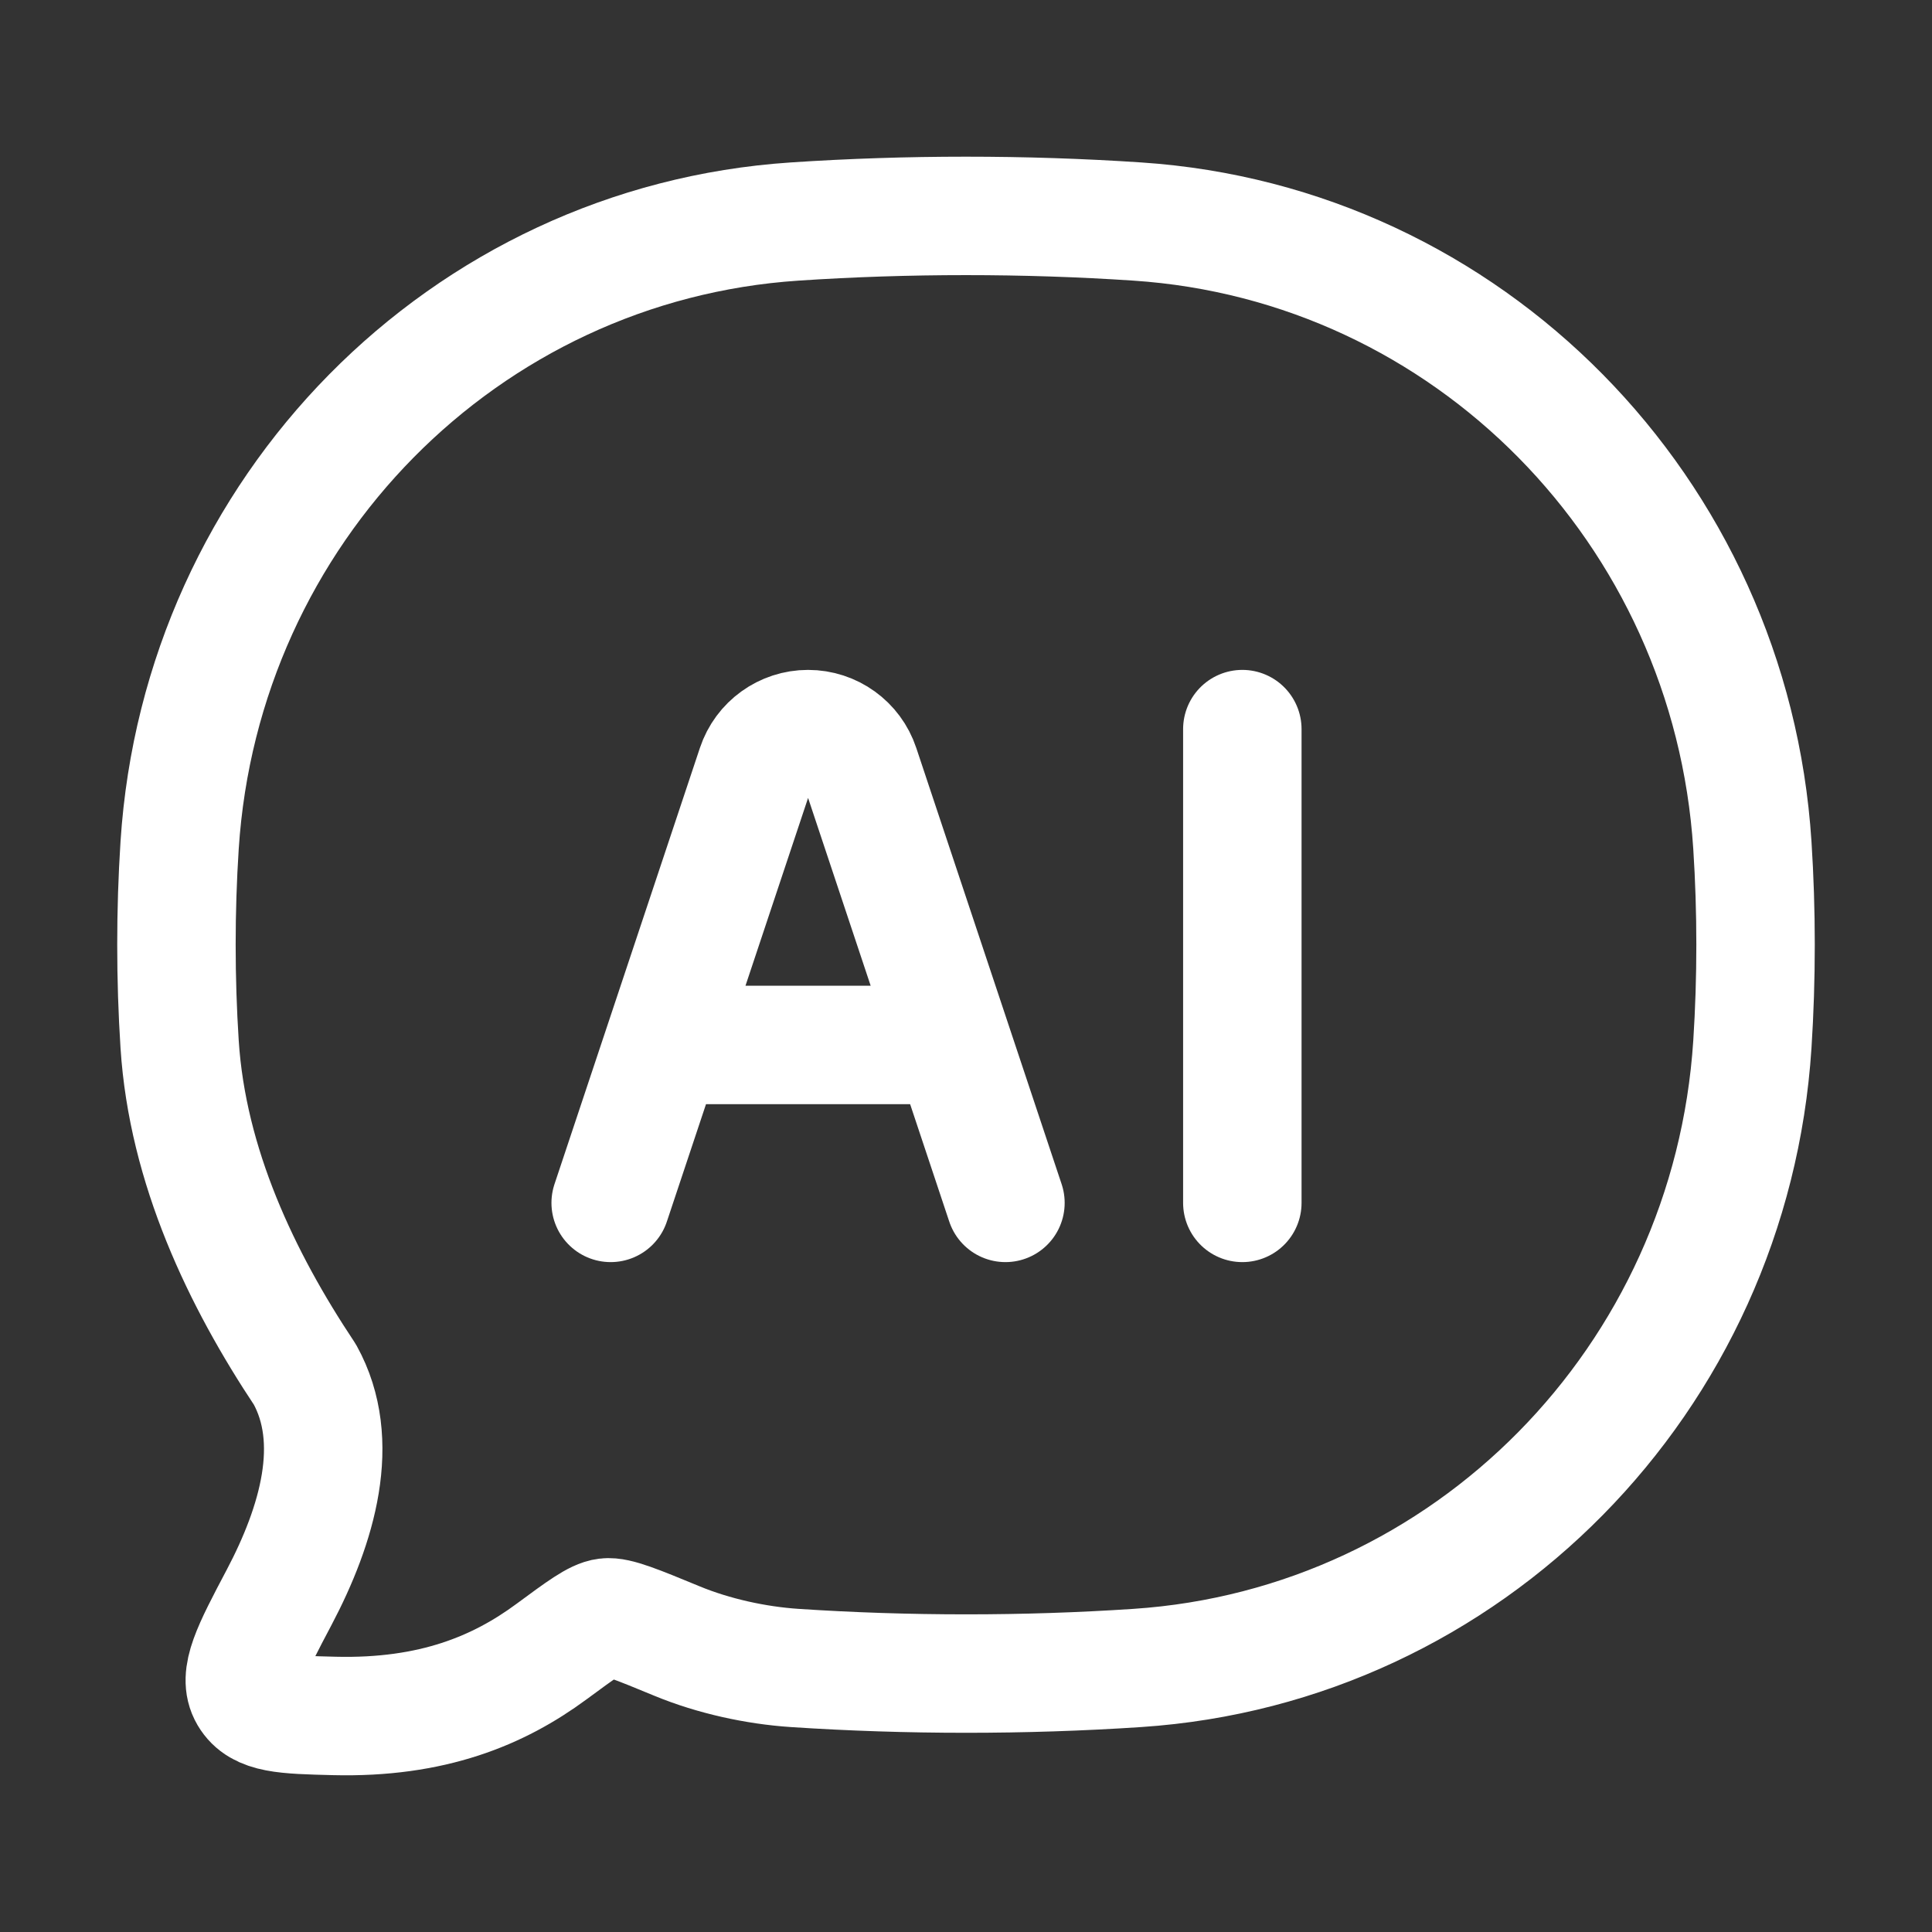
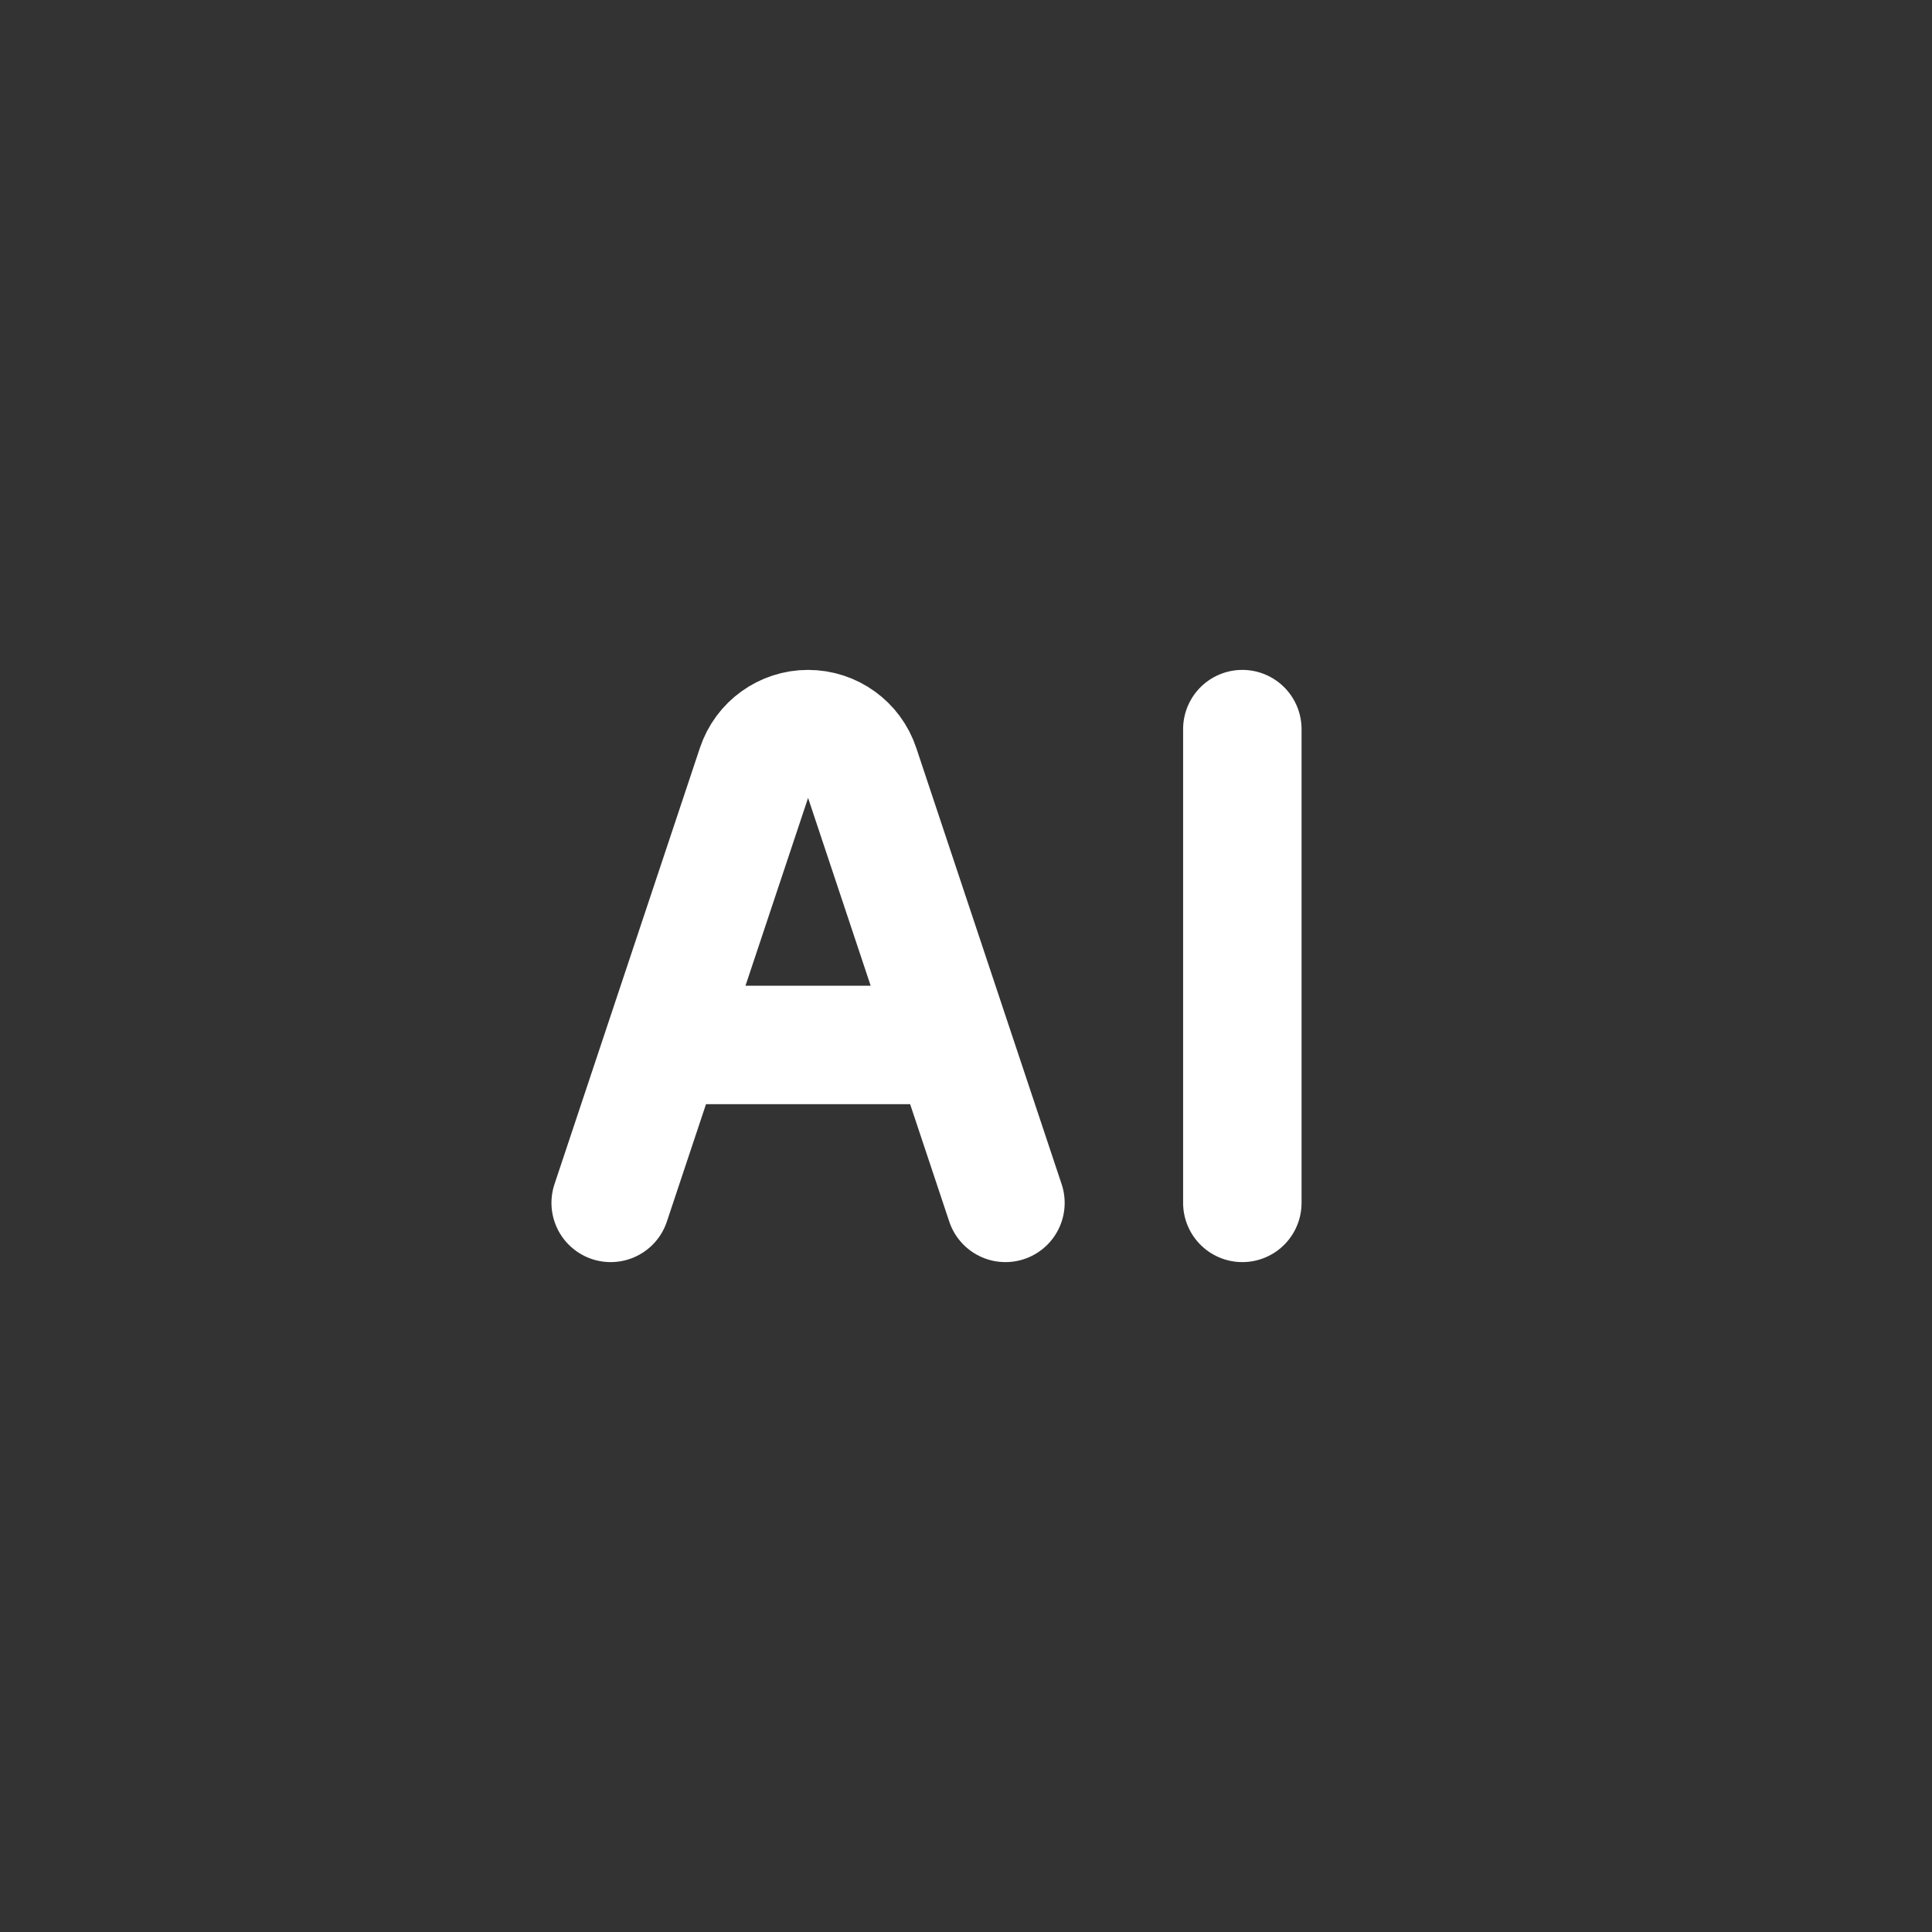
<svg xmlns="http://www.w3.org/2000/svg" width="36" height="36" viewBox="0 0 36 36" fill="none">
  <rect x="0" y="0" width="36" height="36" fill="#333333" stroke="none" />
-   <path d="M21.193 31.08C27.348 30.671 32.25 25.699 32.653 19.458C32.732 18.236 32.732 16.971 32.653 15.75C32.25 9.508 27.348 4.537 21.193 4.128C19.094 3.988 16.902 3.988 14.806 4.128C8.652 4.537 3.75 9.508 3.347 15.75C3.268 16.971 3.268 18.236 3.347 19.458C3.493 21.731 4.499 23.836 5.682 25.613C6.37 26.857 5.916 28.41 5.2 29.767C4.684 30.745 4.426 31.234 4.633 31.587C4.841 31.94 5.303 31.951 6.229 31.974C8.06 32.019 9.294 31.5 10.274 30.777C10.83 30.367 11.107 30.162 11.299 30.139C11.491 30.115 11.867 30.27 12.621 30.581C13.298 30.86 14.085 31.032 14.806 31.08C16.902 31.219 19.094 31.22 21.193 31.08Z" stroke="white" stroke-width="2.207" stroke-linejoin="round" />
  <path d="M11.379 22.414L14.089 14.284C14.228 13.867 14.618 13.586 15.057 13.586C15.497 13.586 15.887 13.867 16.026 14.284L18.735 22.414M23.149 13.586V22.414M12.85 19.471H17.264" stroke="white" stroke-width="2.207" stroke-linecap="round" stroke-linejoin="round" />
</svg>